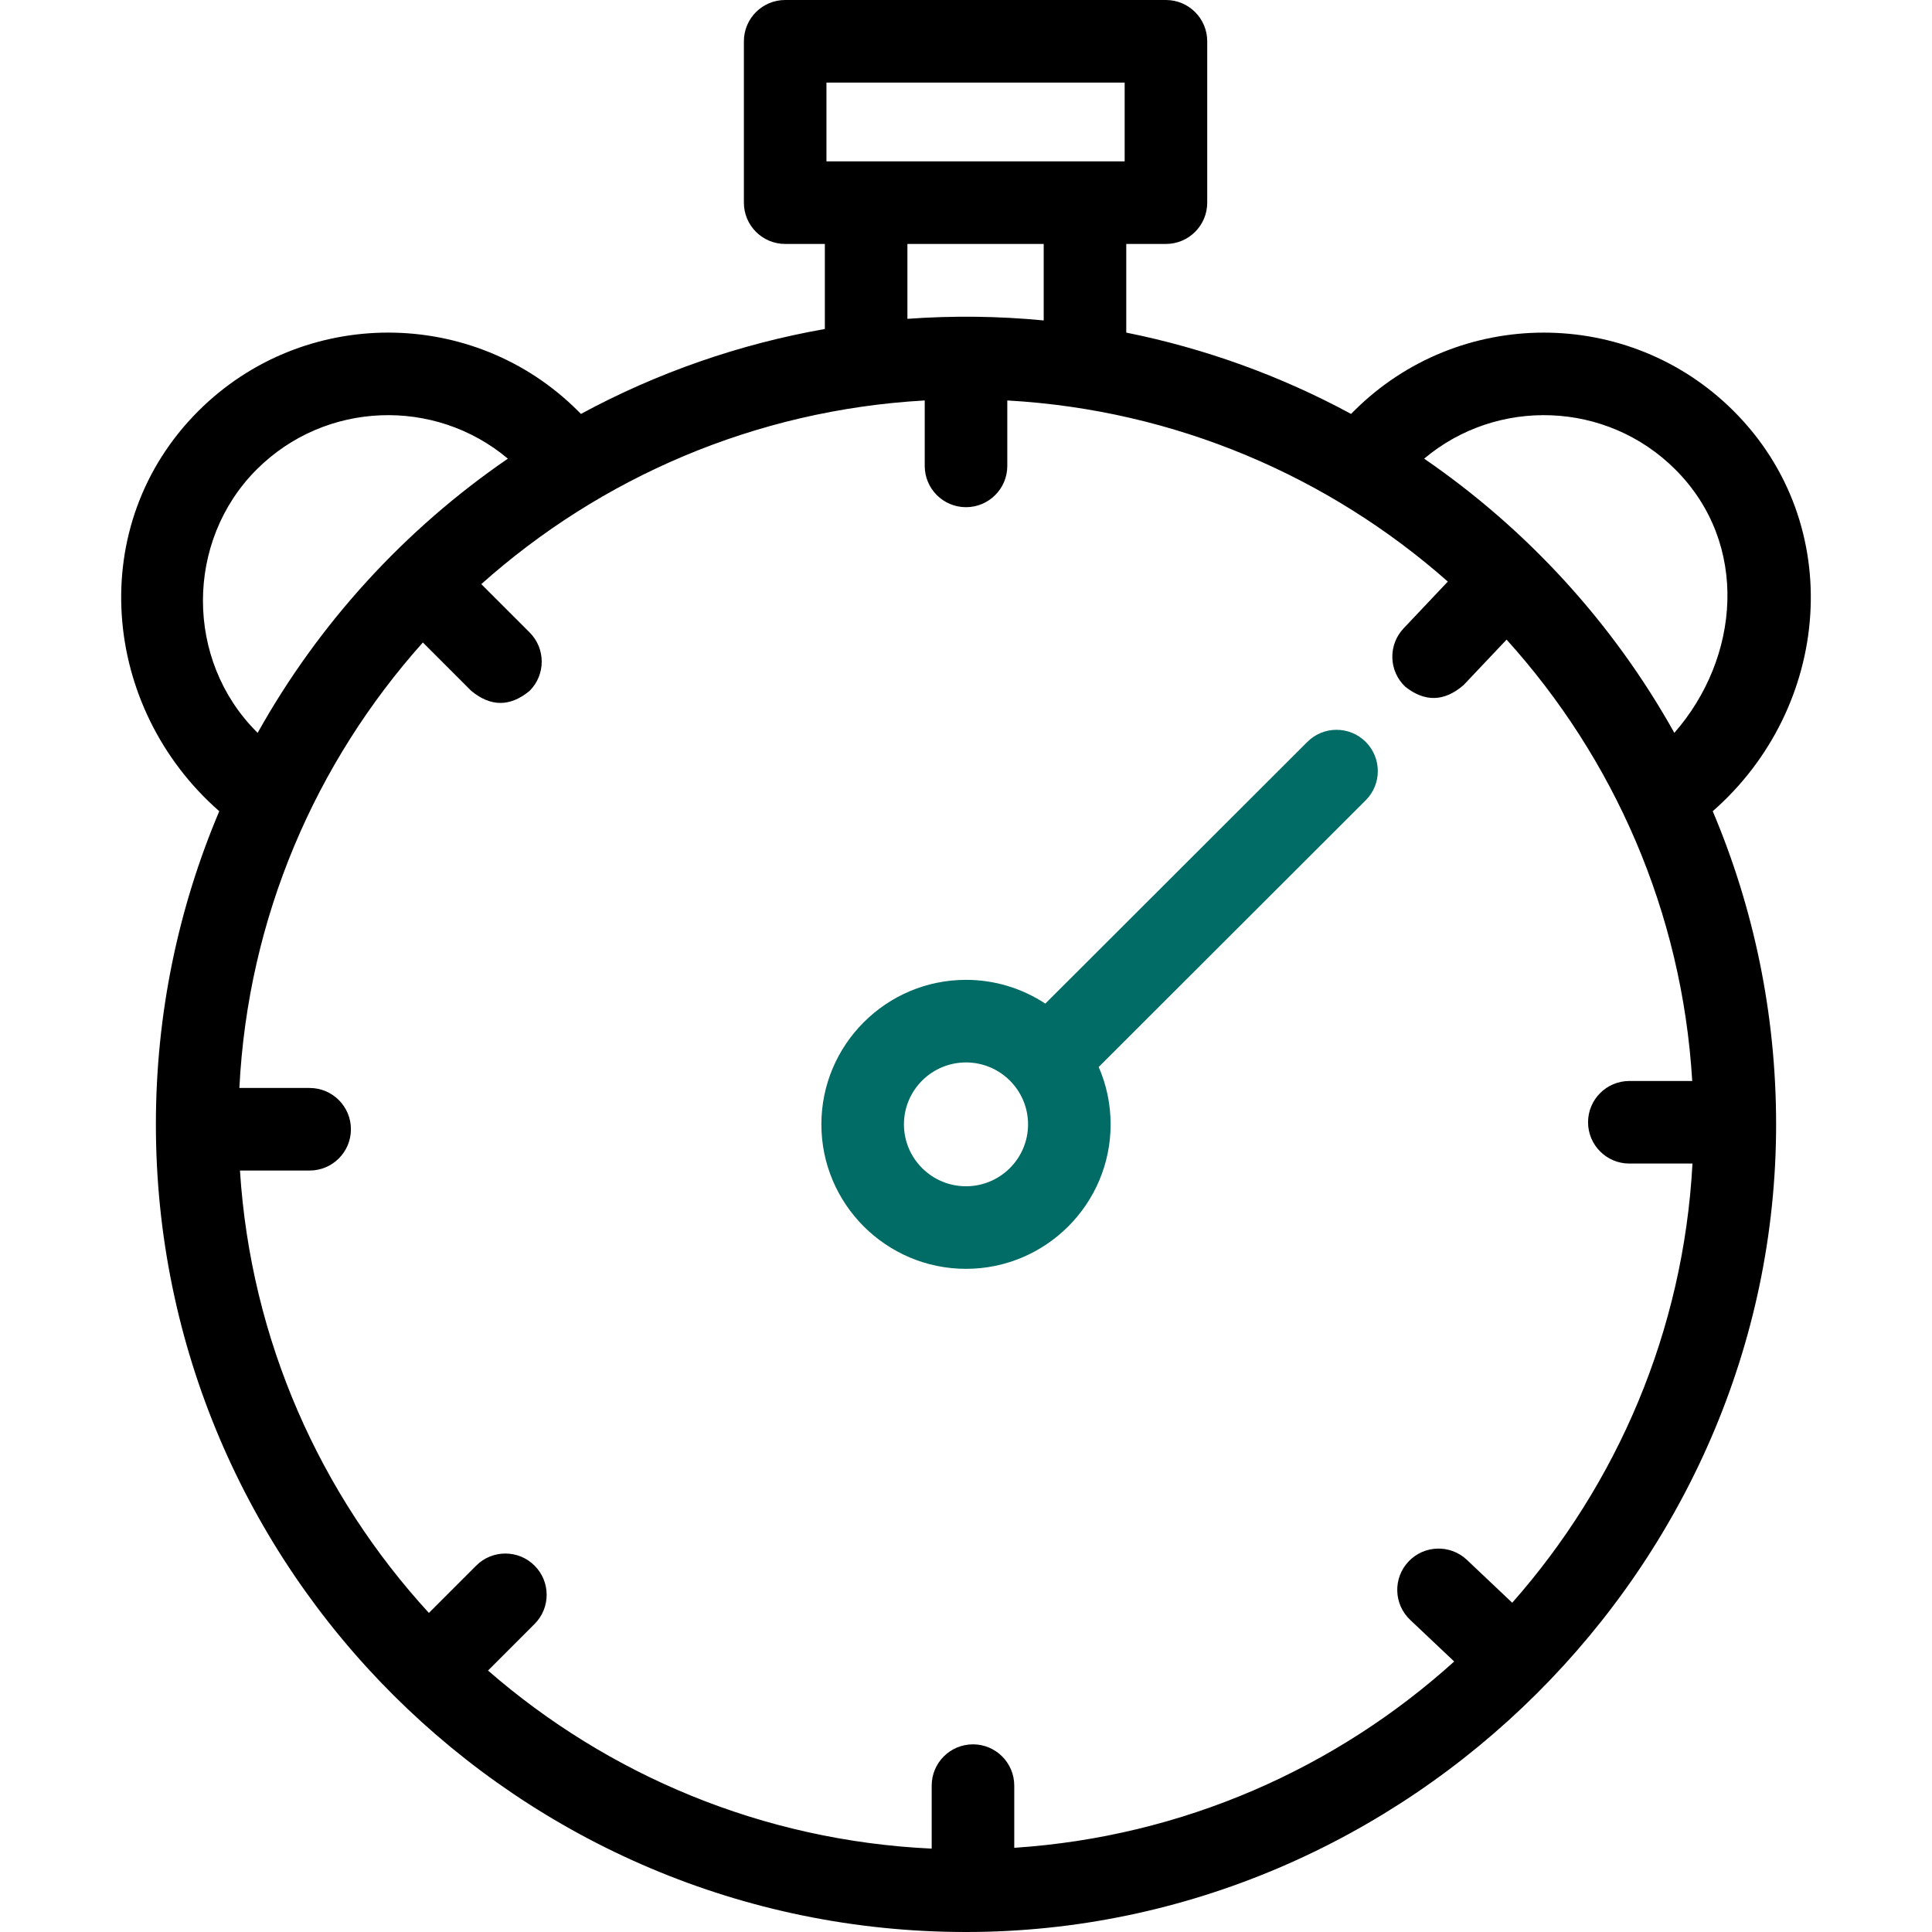
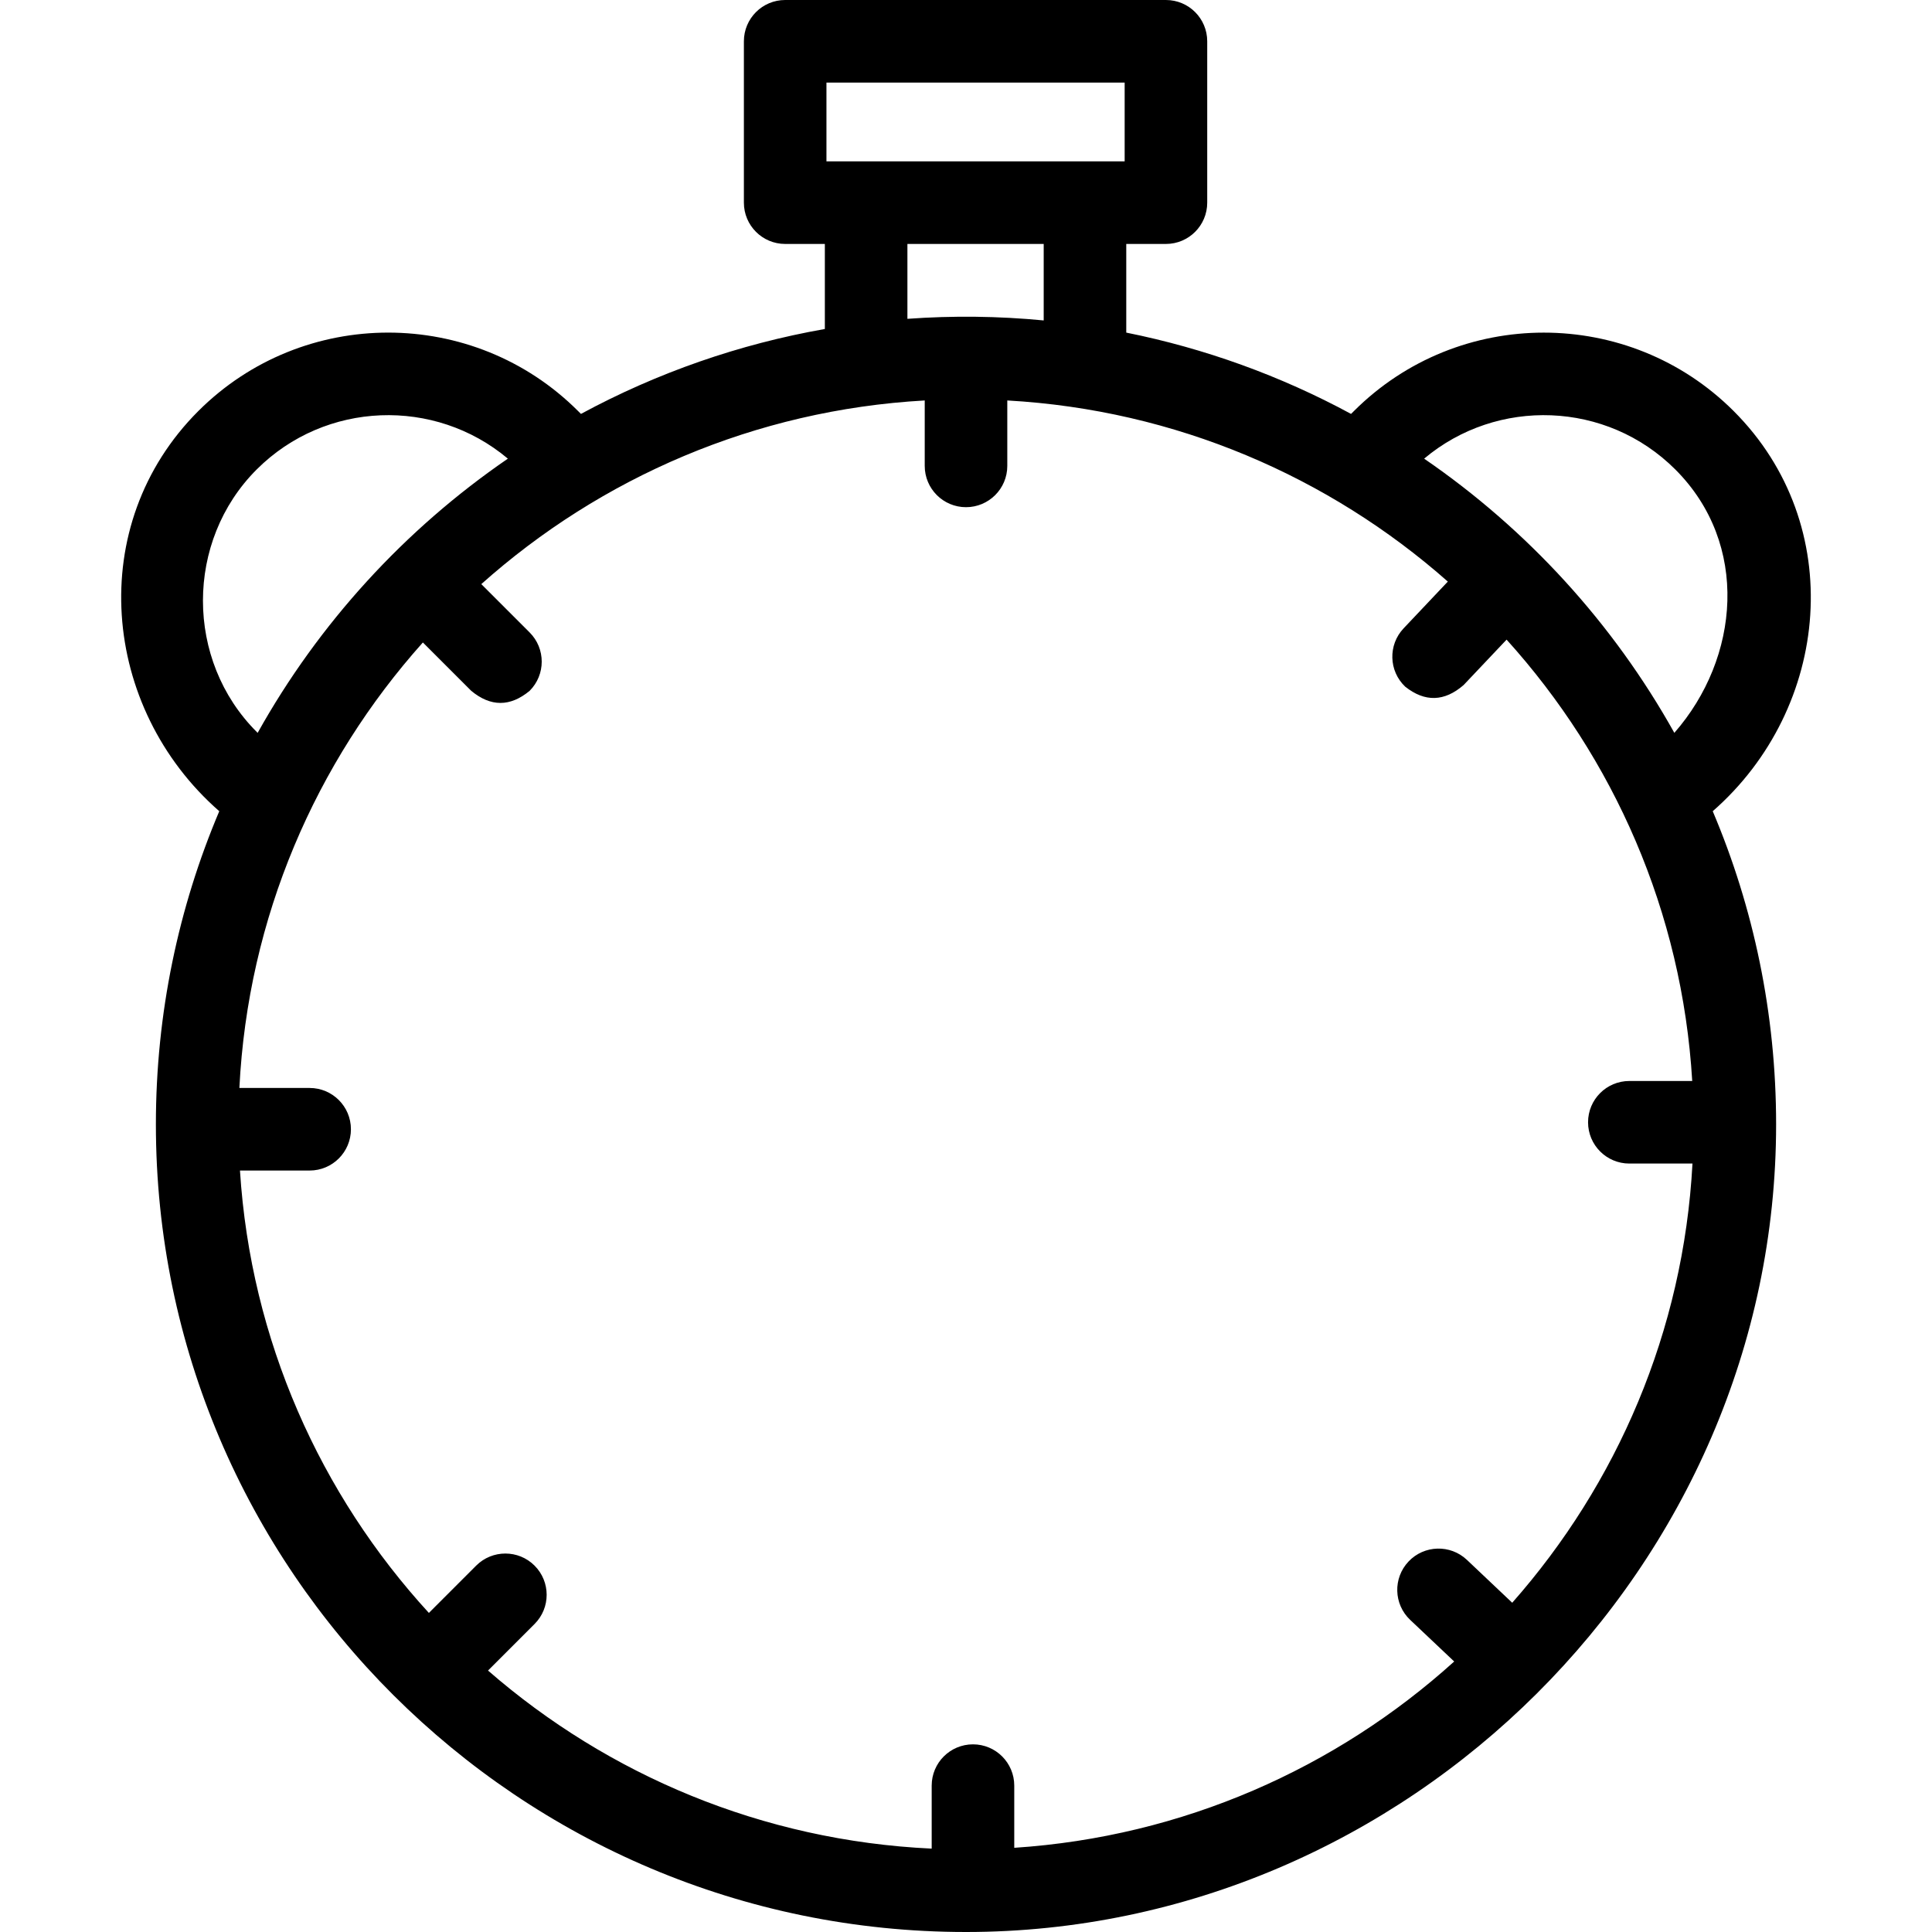
<svg xmlns="http://www.w3.org/2000/svg" width="83" height="83" viewBox="0 0 83 83" fill="none">
  <path d="M73.58 34.85C78.653 30.41 79.379 22.553 74.478 17.658C69.981 13.167 62.664 13.167 58.167 17.658L58.042 17.782C55.015 16.144 51.76 14.967 48.385 14.289V10.48H50.089C51.069 10.48 51.863 9.686 51.863 8.707V1.774C51.863 0.794 51.069 0 50.089 0H33.731C32.752 0 31.958 0.794 31.958 1.774V8.707C31.958 9.686 32.752 10.48 33.731 10.48H35.436V14.134C31.77 14.779 28.232 16.011 24.958 17.782L24.833 17.657C20.336 13.166 13.019 13.166 8.522 17.657C3.621 22.553 4.347 30.409 9.42 34.85C7.667 38.989 6.697 43.535 6.697 48.303C6.697 67.435 22.31 83 41.5 83C60.454 83 76.303 67.281 76.303 48.303C76.303 43.535 75.333 38.989 73.58 34.85ZM69.998 49.987H72.71C72.323 57.196 69.464 63.76 64.966 68.855L63.02 67.013C62.308 66.341 61.185 66.372 60.512 67.083C59.839 67.795 59.87 68.917 60.582 69.591L62.473 71.379C57.403 75.96 50.821 78.907 43.573 79.383V76.711C43.573 75.731 42.779 74.938 41.8 74.938C40.82 74.938 40.026 75.731 40.026 76.711V79.418C32.75 79.079 26.116 76.25 20.966 71.768L22.965 69.768C23.658 69.076 23.658 67.953 22.965 67.26C22.273 66.568 21.15 66.568 20.457 67.26L18.425 69.292C13.765 64.208 10.772 57.585 10.309 50.287H13.302C14.282 50.287 15.076 49.493 15.076 48.513C15.076 47.534 14.282 46.74 13.302 46.74H10.284C10.649 39.412 13.567 32.745 18.167 27.601L20.245 29.679C21.081 30.371 21.917 30.371 22.753 29.679C23.446 28.986 23.446 27.863 22.753 27.17L20.677 25.094C25.797 20.526 32.431 17.613 39.727 17.204V20.016C39.727 20.995 40.521 21.789 41.5 21.789C42.48 21.789 43.274 20.995 43.274 20.016V17.204C50.511 17.61 57.097 20.48 62.2 24.985L60.3 26.994C59.627 27.706 59.659 28.828 60.37 29.501C61.215 30.17 62.051 30.147 62.877 29.431L64.724 27.479C69.324 32.569 72.266 39.173 72.699 46.44H69.998C69.018 46.44 68.224 47.234 68.224 48.213C68.224 49.193 69.018 49.987 69.998 49.987ZM71.971 20.167C75.177 23.369 74.747 28.27 71.931 31.484C69.305 26.779 65.613 22.744 61.182 19.704C64.318 17.067 69.02 17.22 71.971 20.167ZM35.505 3.547H48.316V6.933H35.505V3.547ZM38.983 10.48H44.838V13.766C42.892 13.579 40.933 13.556 38.983 13.697V10.48ZM11.029 31.444C7.949 28.368 7.949 23.244 11.029 20.167C13.98 17.22 18.682 17.067 21.818 19.704C17.387 22.744 13.695 26.779 11.069 31.484L11.029 31.444Z" fill="black" />
-   <path d="M56.165 31.872L44.907 43.116C43.896 42.449 42.711 42.094 41.5 42.095C38.074 42.095 35.287 44.88 35.287 48.303C35.287 51.725 38.074 54.51 41.5 54.51C44.926 54.51 47.713 51.725 47.713 48.303C47.713 47.427 47.53 46.594 47.201 45.838L58.672 34.381C59.365 33.689 59.365 32.566 58.673 31.873C57.981 31.18 56.858 31.179 56.165 31.872ZM41.5 50.963C40.03 50.963 38.834 49.77 38.834 48.303C38.834 46.836 40.03 45.643 41.5 45.643C42.97 45.643 44.166 46.836 44.166 48.303C44.166 49.77 42.97 50.963 41.5 50.963Z" fill="#016C66" />
</svg>